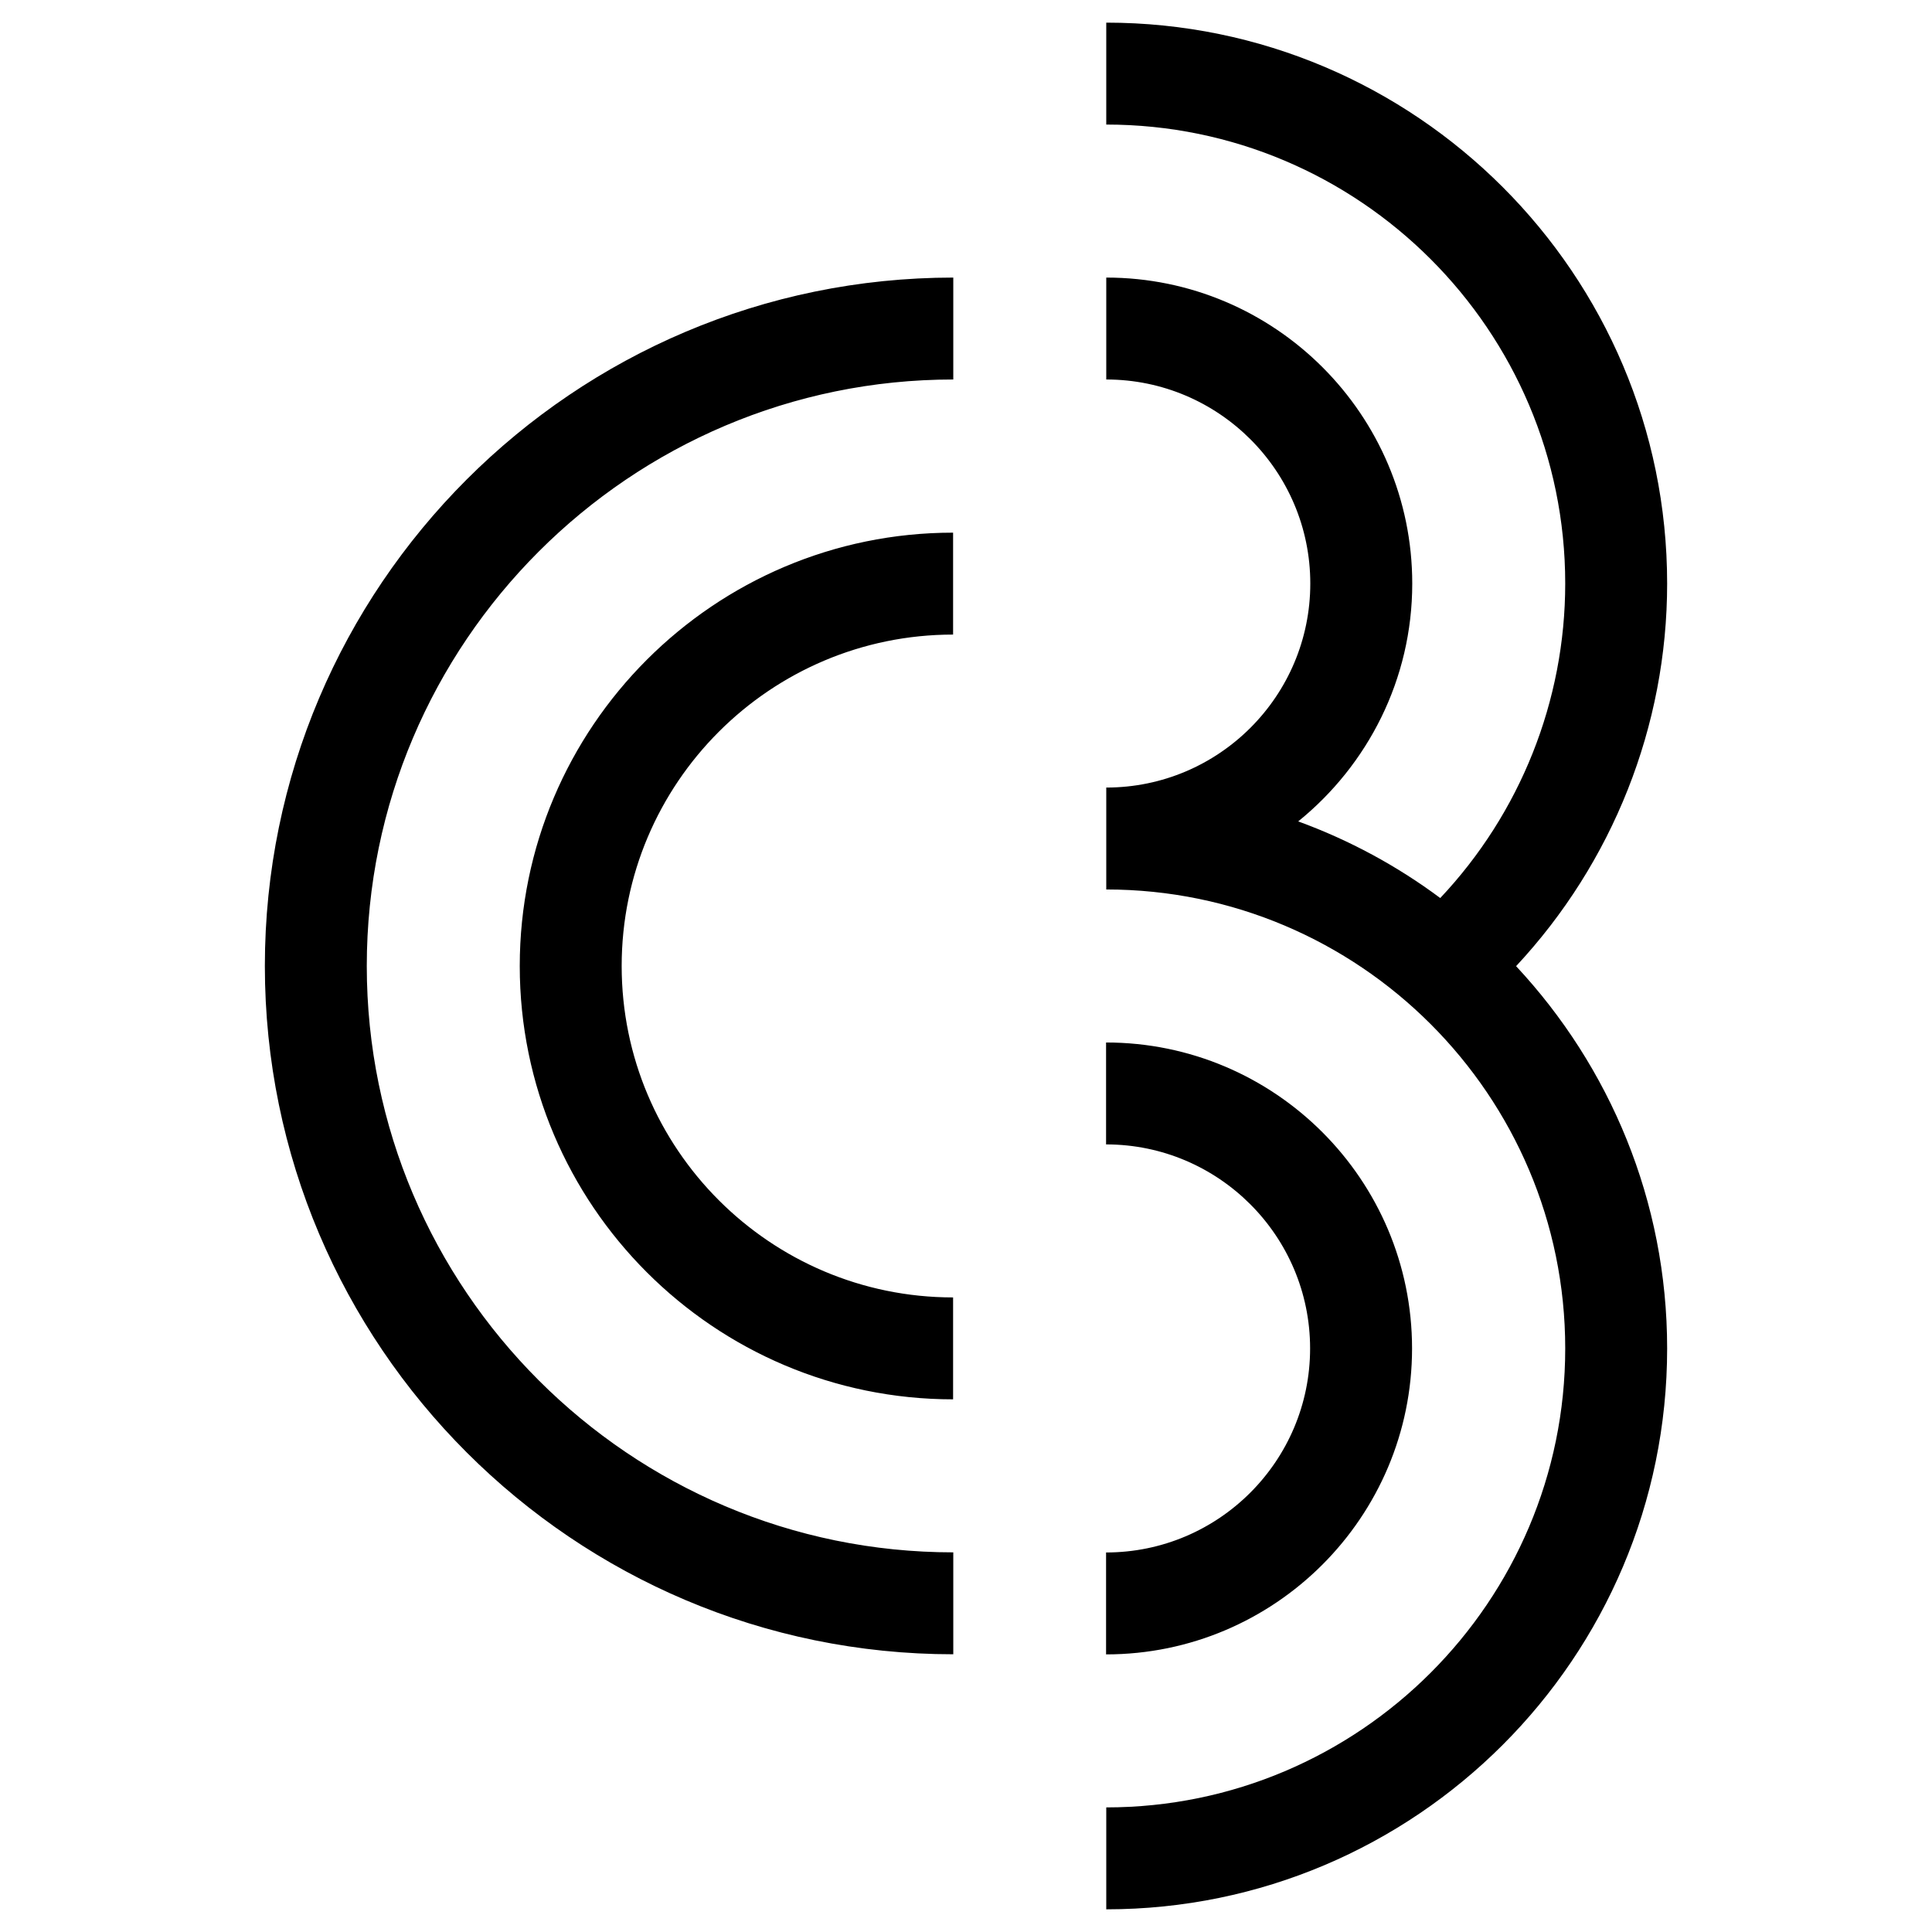
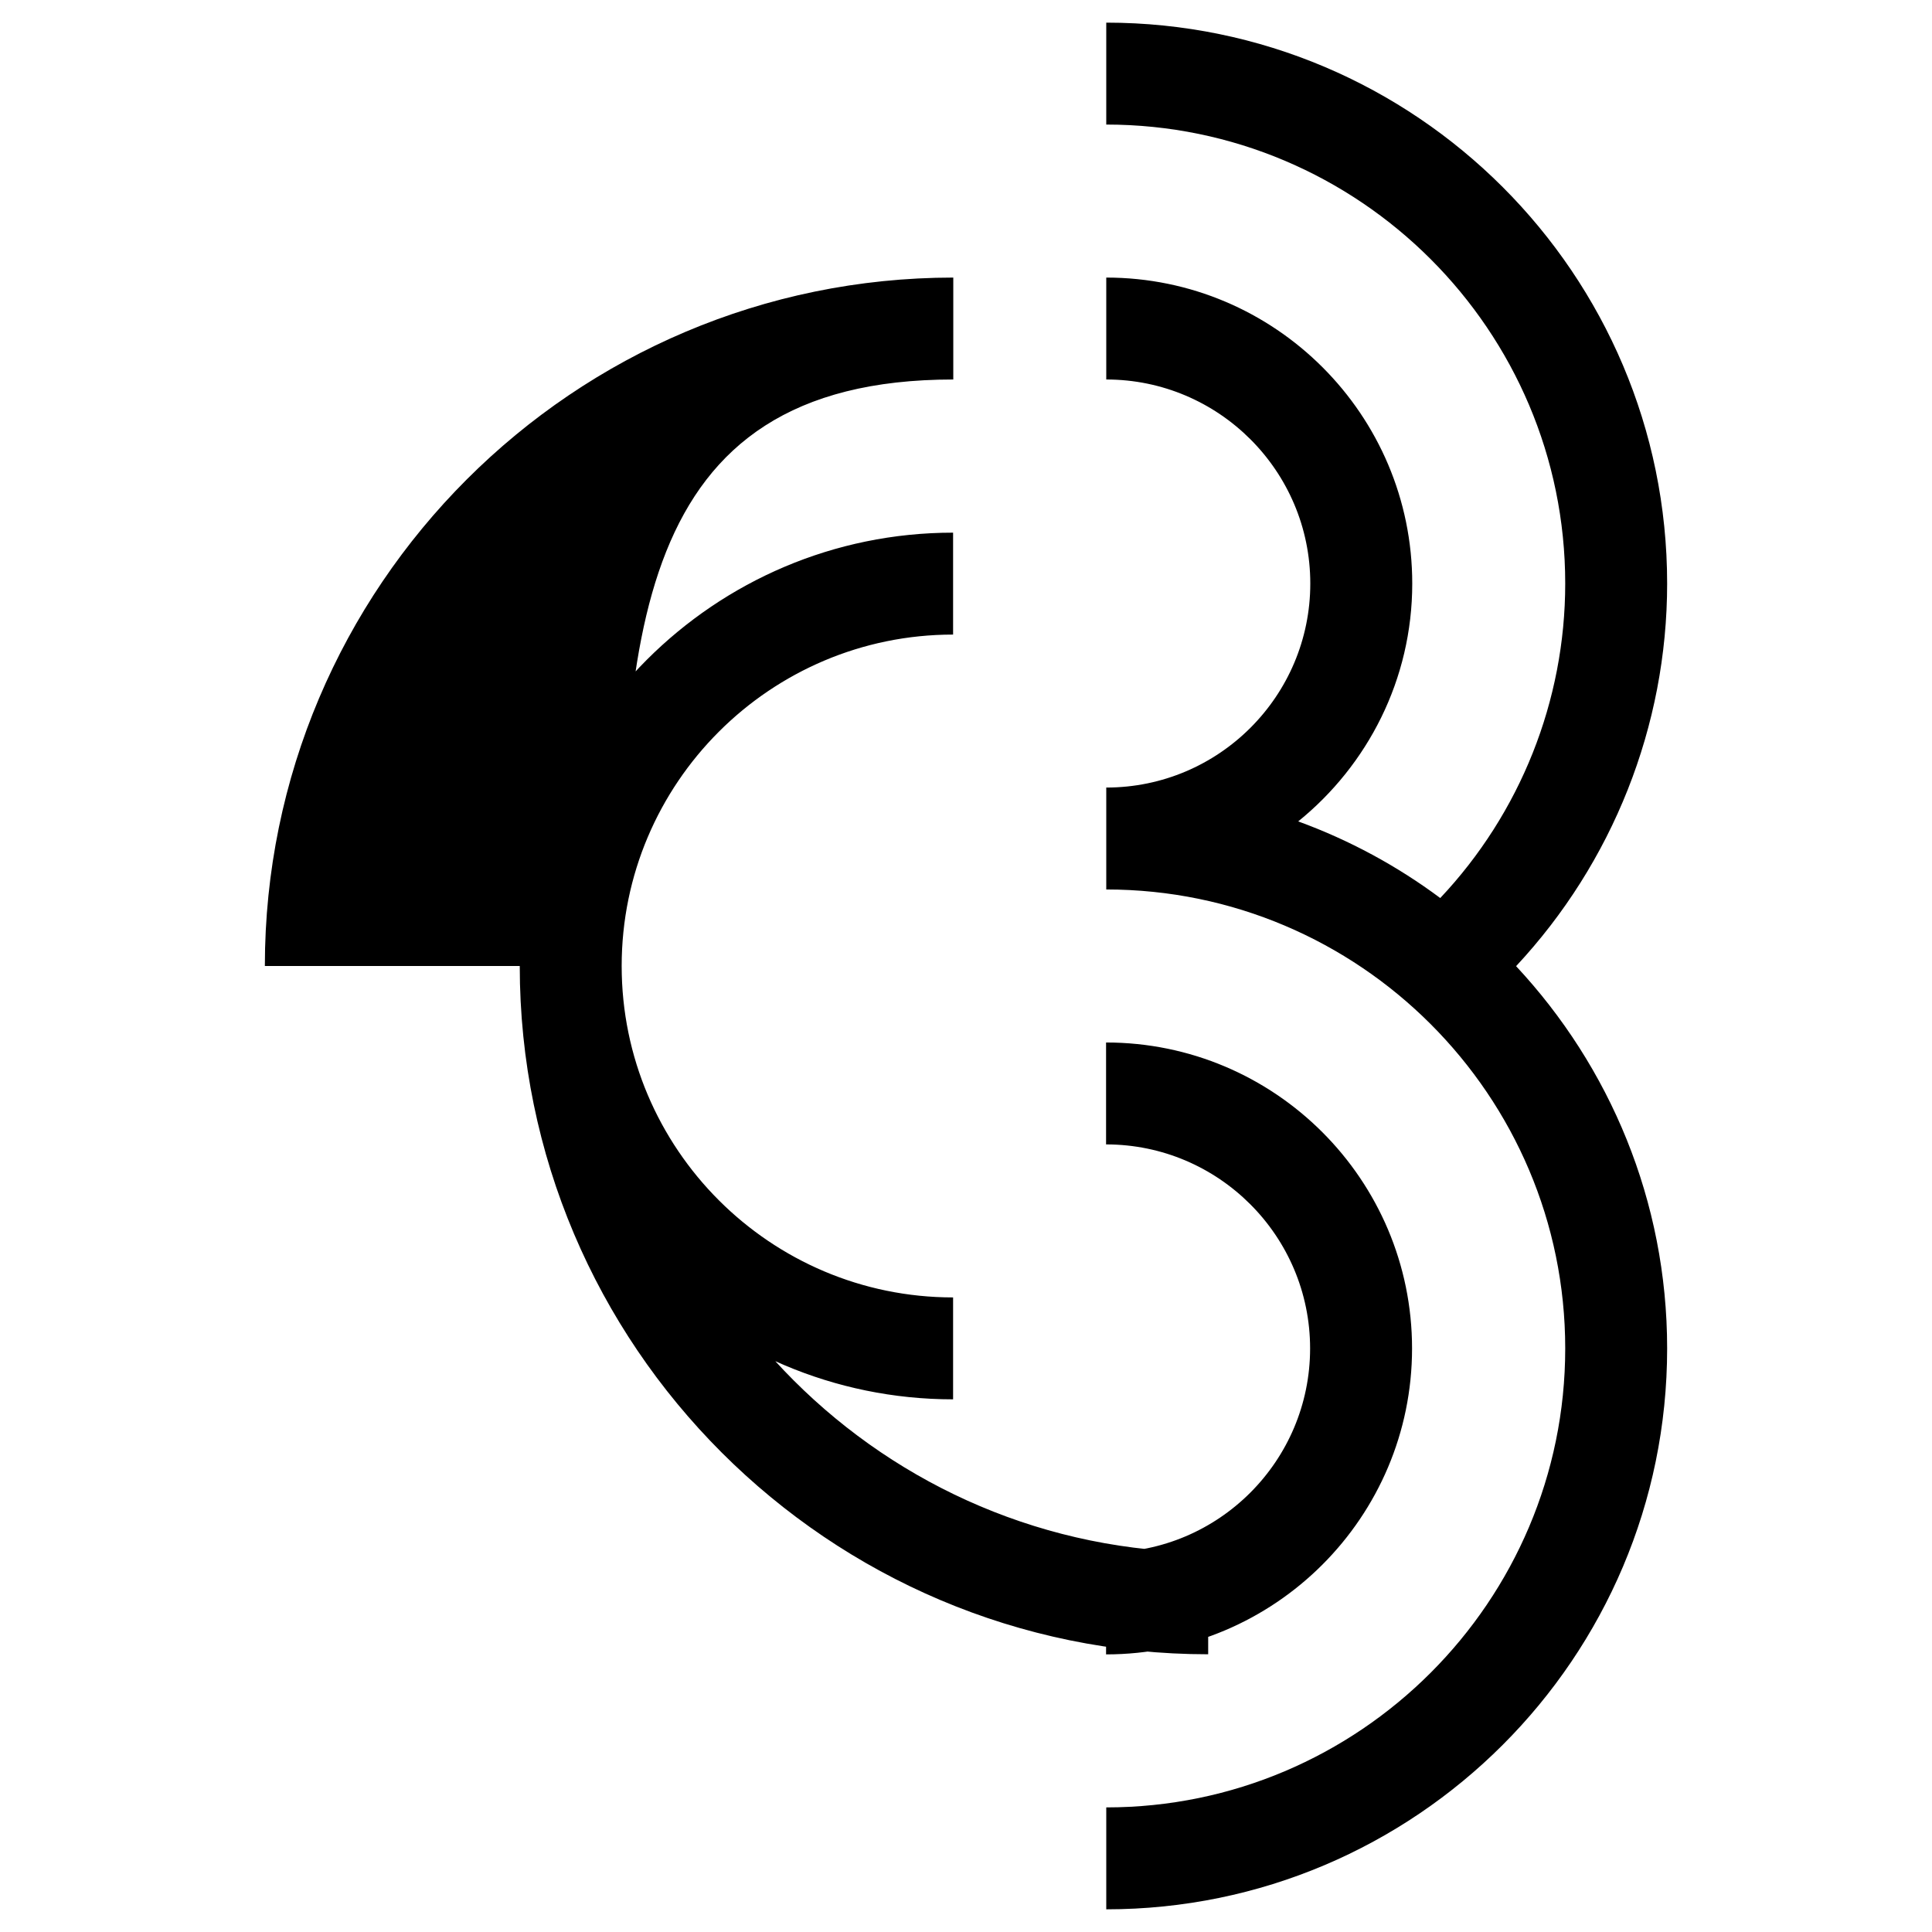
<svg xmlns="http://www.w3.org/2000/svg" id="Capa_1" data-name="Capa 1" viewBox="0 0 512 512">
-   <path d="M137.74,256c0,63.33,51.51,114.84,114.84,114.84v-27.01c-48.44,0-87.83-39.39-87.83-87.83s39.39-87.83,87.83-87.83v-27.01c-63.33,0-114.84,51.55-114.84,114.84ZM70.19,256c0,100.59,81.85,182.4,182.44,182.4v-27.01c-85.69,0-155.43-69.73-155.43-155.39S166.93,100.57,252.63,100.57v-27.01c-100.63.04-182.44,81.85-182.44,182.44ZM374.21,357.36c0-44.73-36.36-81.09-81.09-81.09v27.01c29.79,0,54.07,24.24,54.07,54.07s-24.24,54.07-54.07,54.07v27.01c44.73,0,81.09-36.36,81.09-81.09ZM441.81,154.64c0-81.98-66.66-148.64-148.64-148.64v27.01c67.05,0,121.63,54.54,121.63,121.63,0,31.11-11.95,60.9-33.12,83.35-11.39-8.49-24.07-15.36-37.64-20.31,18.39-14.89,30.22-37.6,30.22-63.03,0-44.73-36.36-81.09-81.09-81.09v27.01c29.79,0,54.07,24.24,54.07,54.07s-24.24,54.07-54.07,54.07v27.01c67.05,0,121.63,54.58,121.63,121.63s-54.58,121.63-121.63,121.63v27.01c81.98,0,148.64-66.66,148.64-148.64,0-39.13-15.24-74.73-40.03-101.31h0c25.56-27.4,40.03-63.59,40.03-101.4Z" />
+   <path d="M137.74,256c0,63.33,51.51,114.84,114.84,114.84v-27.01c-48.44,0-87.83-39.39-87.83-87.83s39.39-87.83,87.83-87.83v-27.01c-63.33,0-114.84,51.55-114.84,114.84Zc0,100.59,81.85,182.4,182.44,182.4v-27.01c-85.69,0-155.43-69.73-155.43-155.39S166.93,100.57,252.63,100.57v-27.01c-100.63.04-182.44,81.85-182.44,182.44ZM374.21,357.36c0-44.73-36.36-81.09-81.09-81.09v27.01c29.79,0,54.07,24.24,54.07,54.07s-24.24,54.07-54.07,54.07v27.01c44.73,0,81.09-36.36,81.09-81.09ZM441.81,154.64c0-81.98-66.66-148.64-148.64-148.64v27.01c67.05,0,121.63,54.54,121.63,121.63,0,31.11-11.95,60.9-33.12,83.35-11.39-8.49-24.07-15.36-37.64-20.31,18.39-14.89,30.22-37.6,30.22-63.03,0-44.73-36.36-81.09-81.09-81.09v27.01c29.79,0,54.07,24.24,54.07,54.07s-24.24,54.07-54.07,54.07v27.01c67.05,0,121.63,54.58,121.63,121.63s-54.58,121.63-121.63,121.63v27.01c81.98,0,148.64-66.66,148.64-148.64,0-39.13-15.24-74.73-40.03-101.31h0c25.56-27.4,40.03-63.59,40.03-101.4Z" />
</svg>